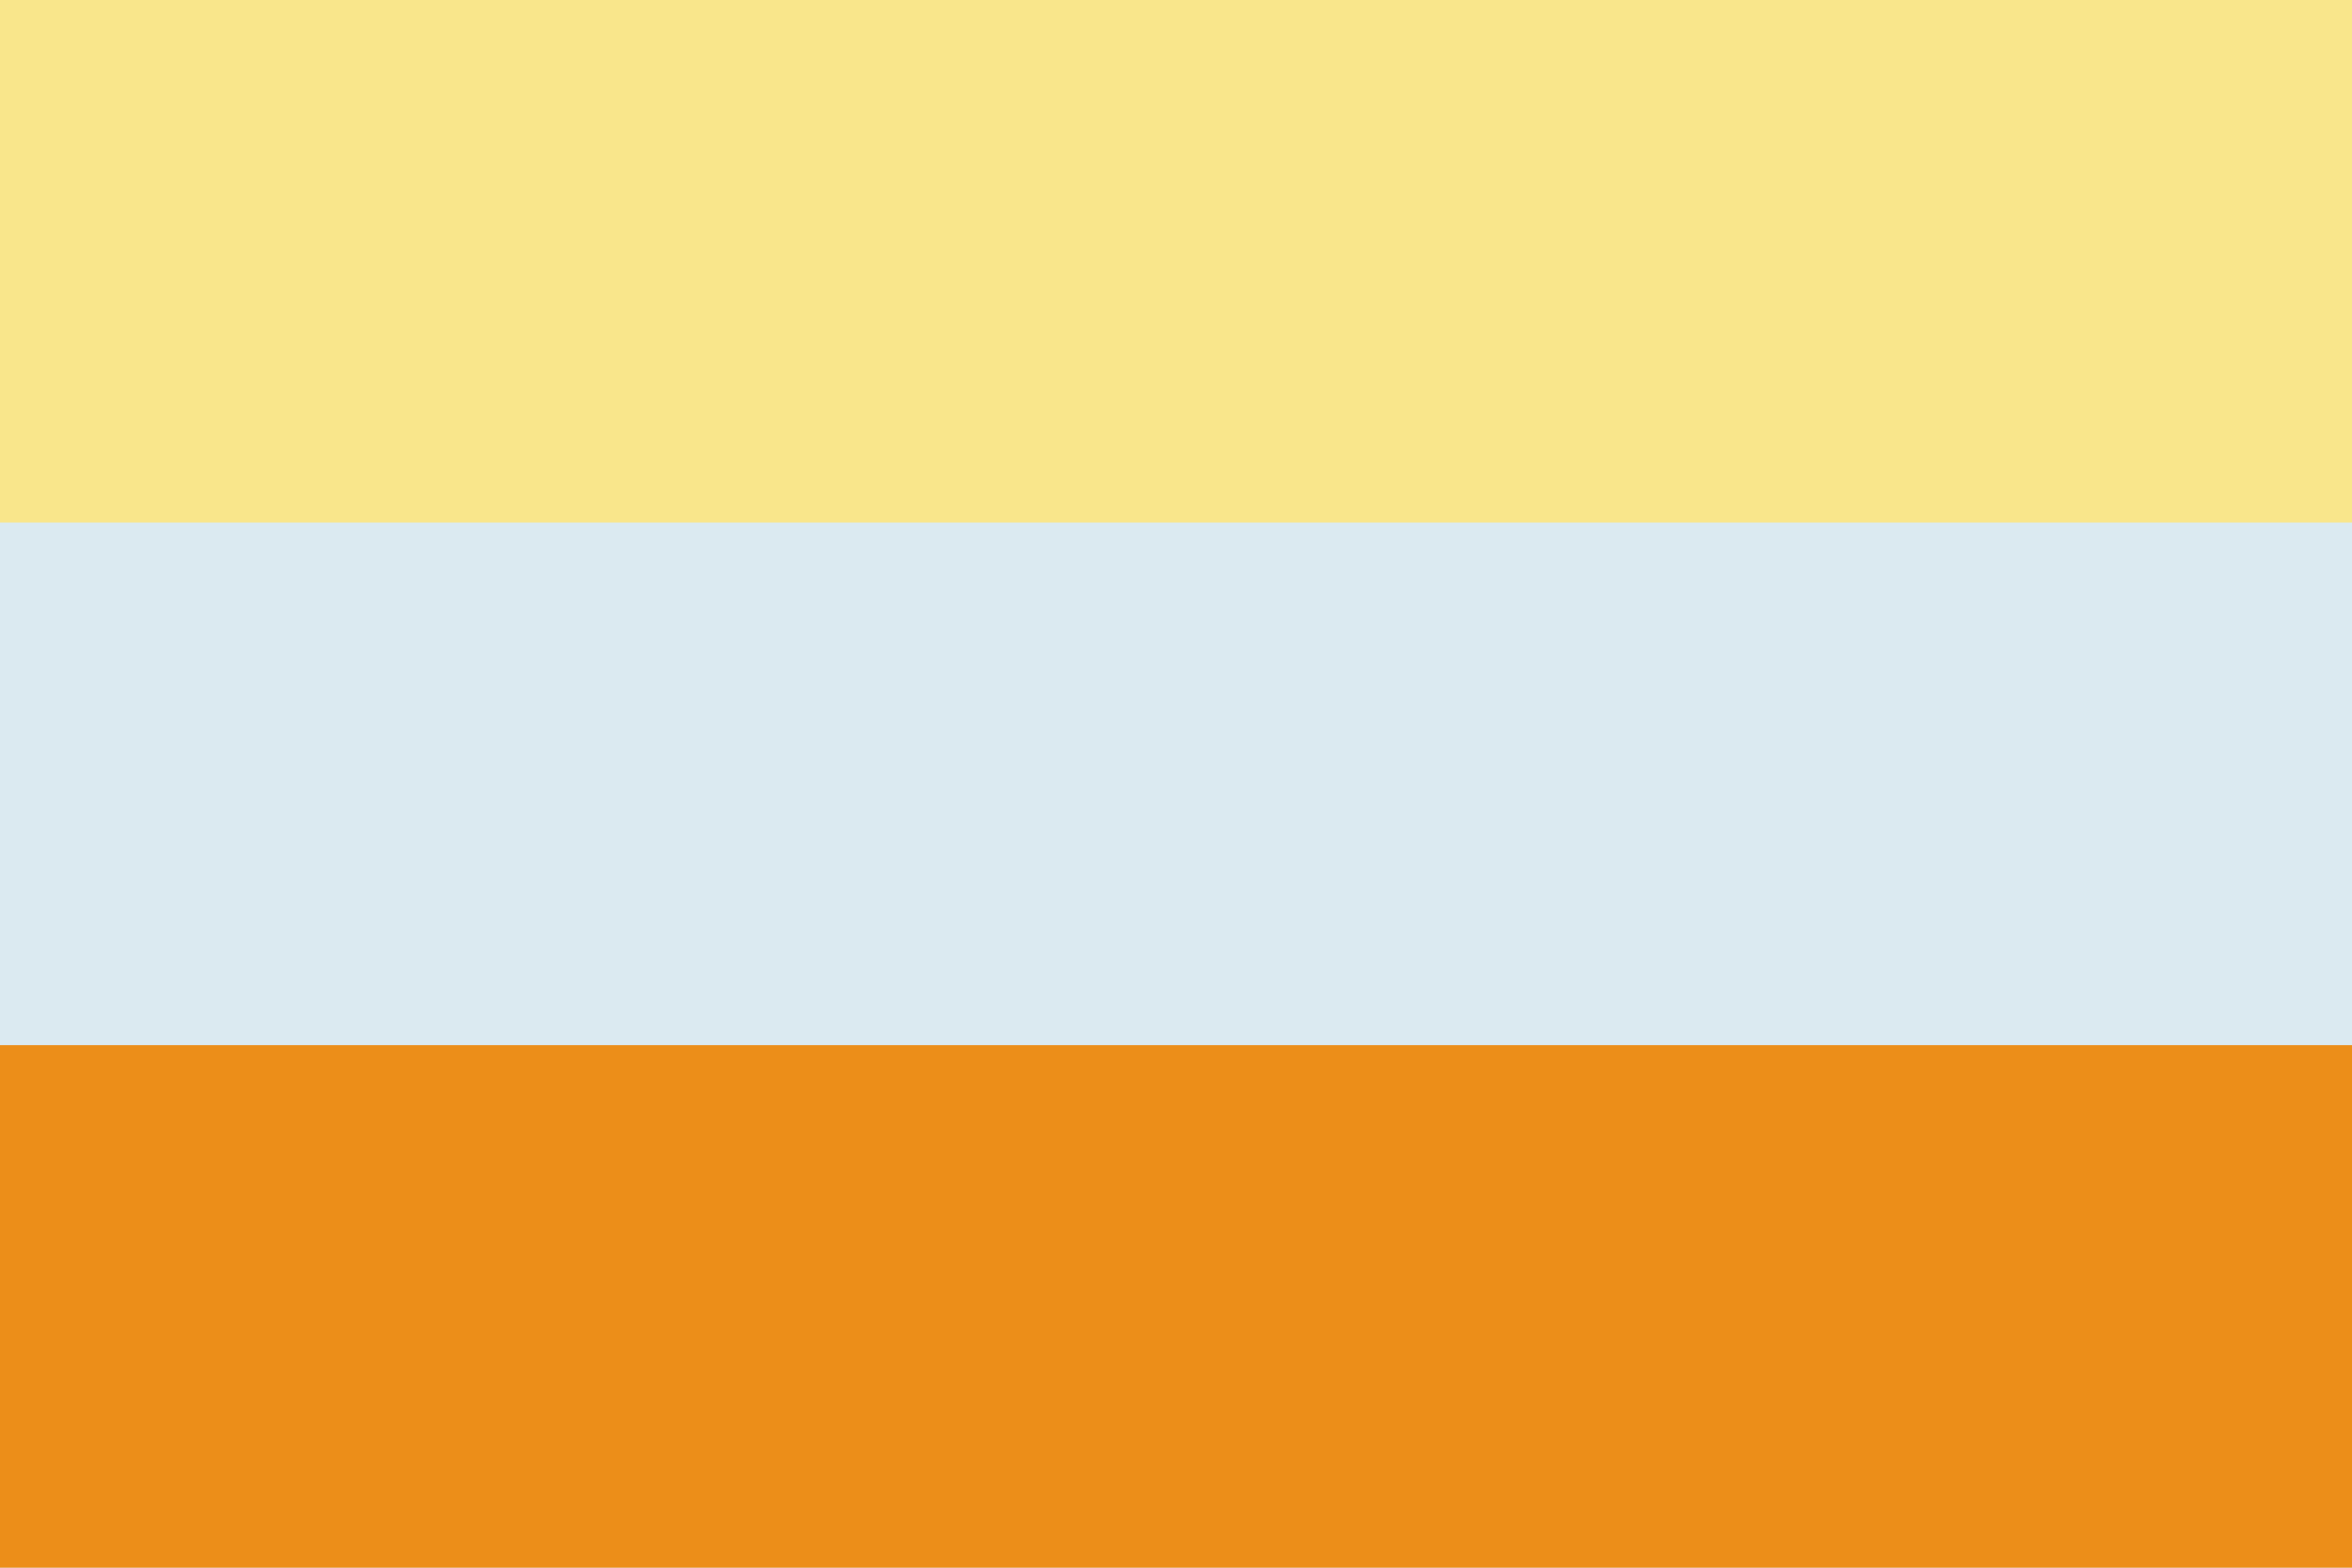
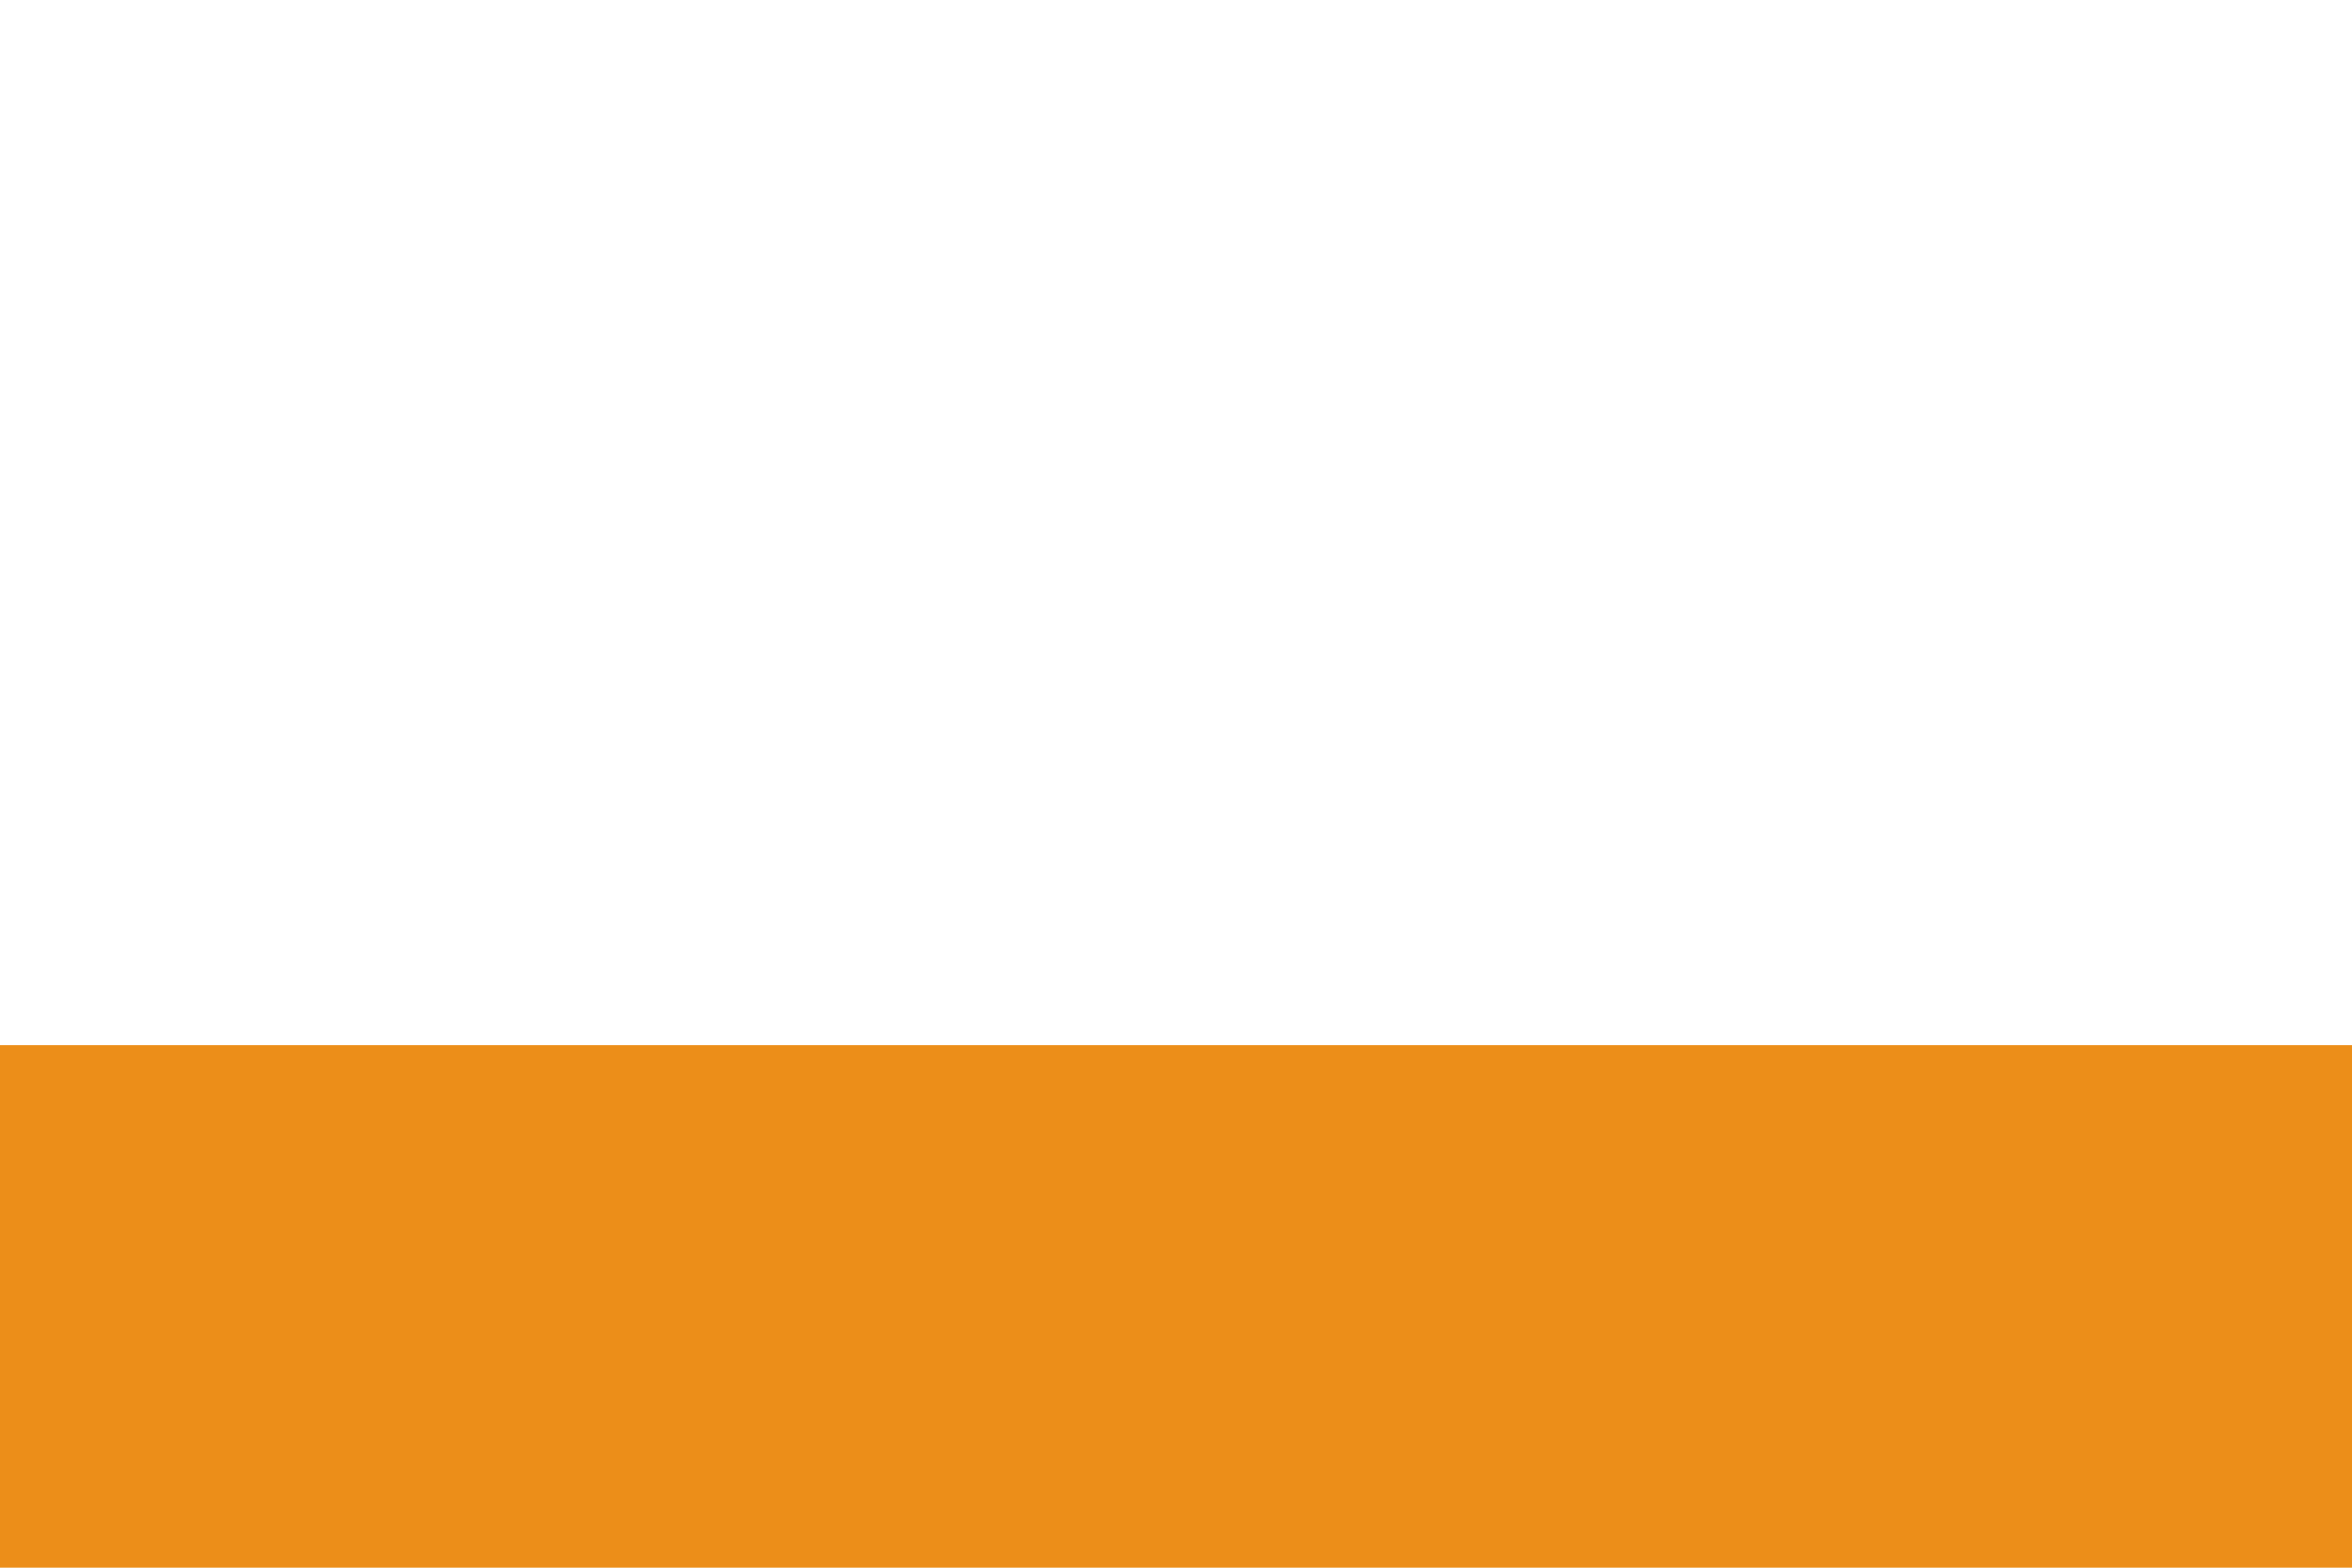
<svg xmlns="http://www.w3.org/2000/svg" width="300" height="200" viewBox="0 0 300 200" version="1.1" id="svg5" xml:space="preserve">
  <defs id="defs2" />
-   <rect style="fill: #f9e68b; fill-opacity: 1; stroke-width: 3.584px; stroke-linecap: round; stroke-linejoin: round; paint-order: markers stroke fill" id="rect6" width="133.333" height="300" x="0" y="-300" transform="rotate(90)" />
-   <rect style="fill: #dbeaf1; fill-opacity: 1; stroke-width: 2.927px; stroke-linecap: round; stroke-linejoin: round; paint-order: markers stroke fill" id="rect7" width="133.333" height="300" x="66.667" y="-300" transform="rotate(90)" />
  <rect style="fill: #ec8e19; fill-opacity: 1; stroke-width: 2.535px; stroke-linecap: round; stroke-linejoin: round; paint-order: markers stroke fill" id="rect8" width="66.667" height="300" x="133.333" y="-300" transform="rotate(90)" />
</svg>